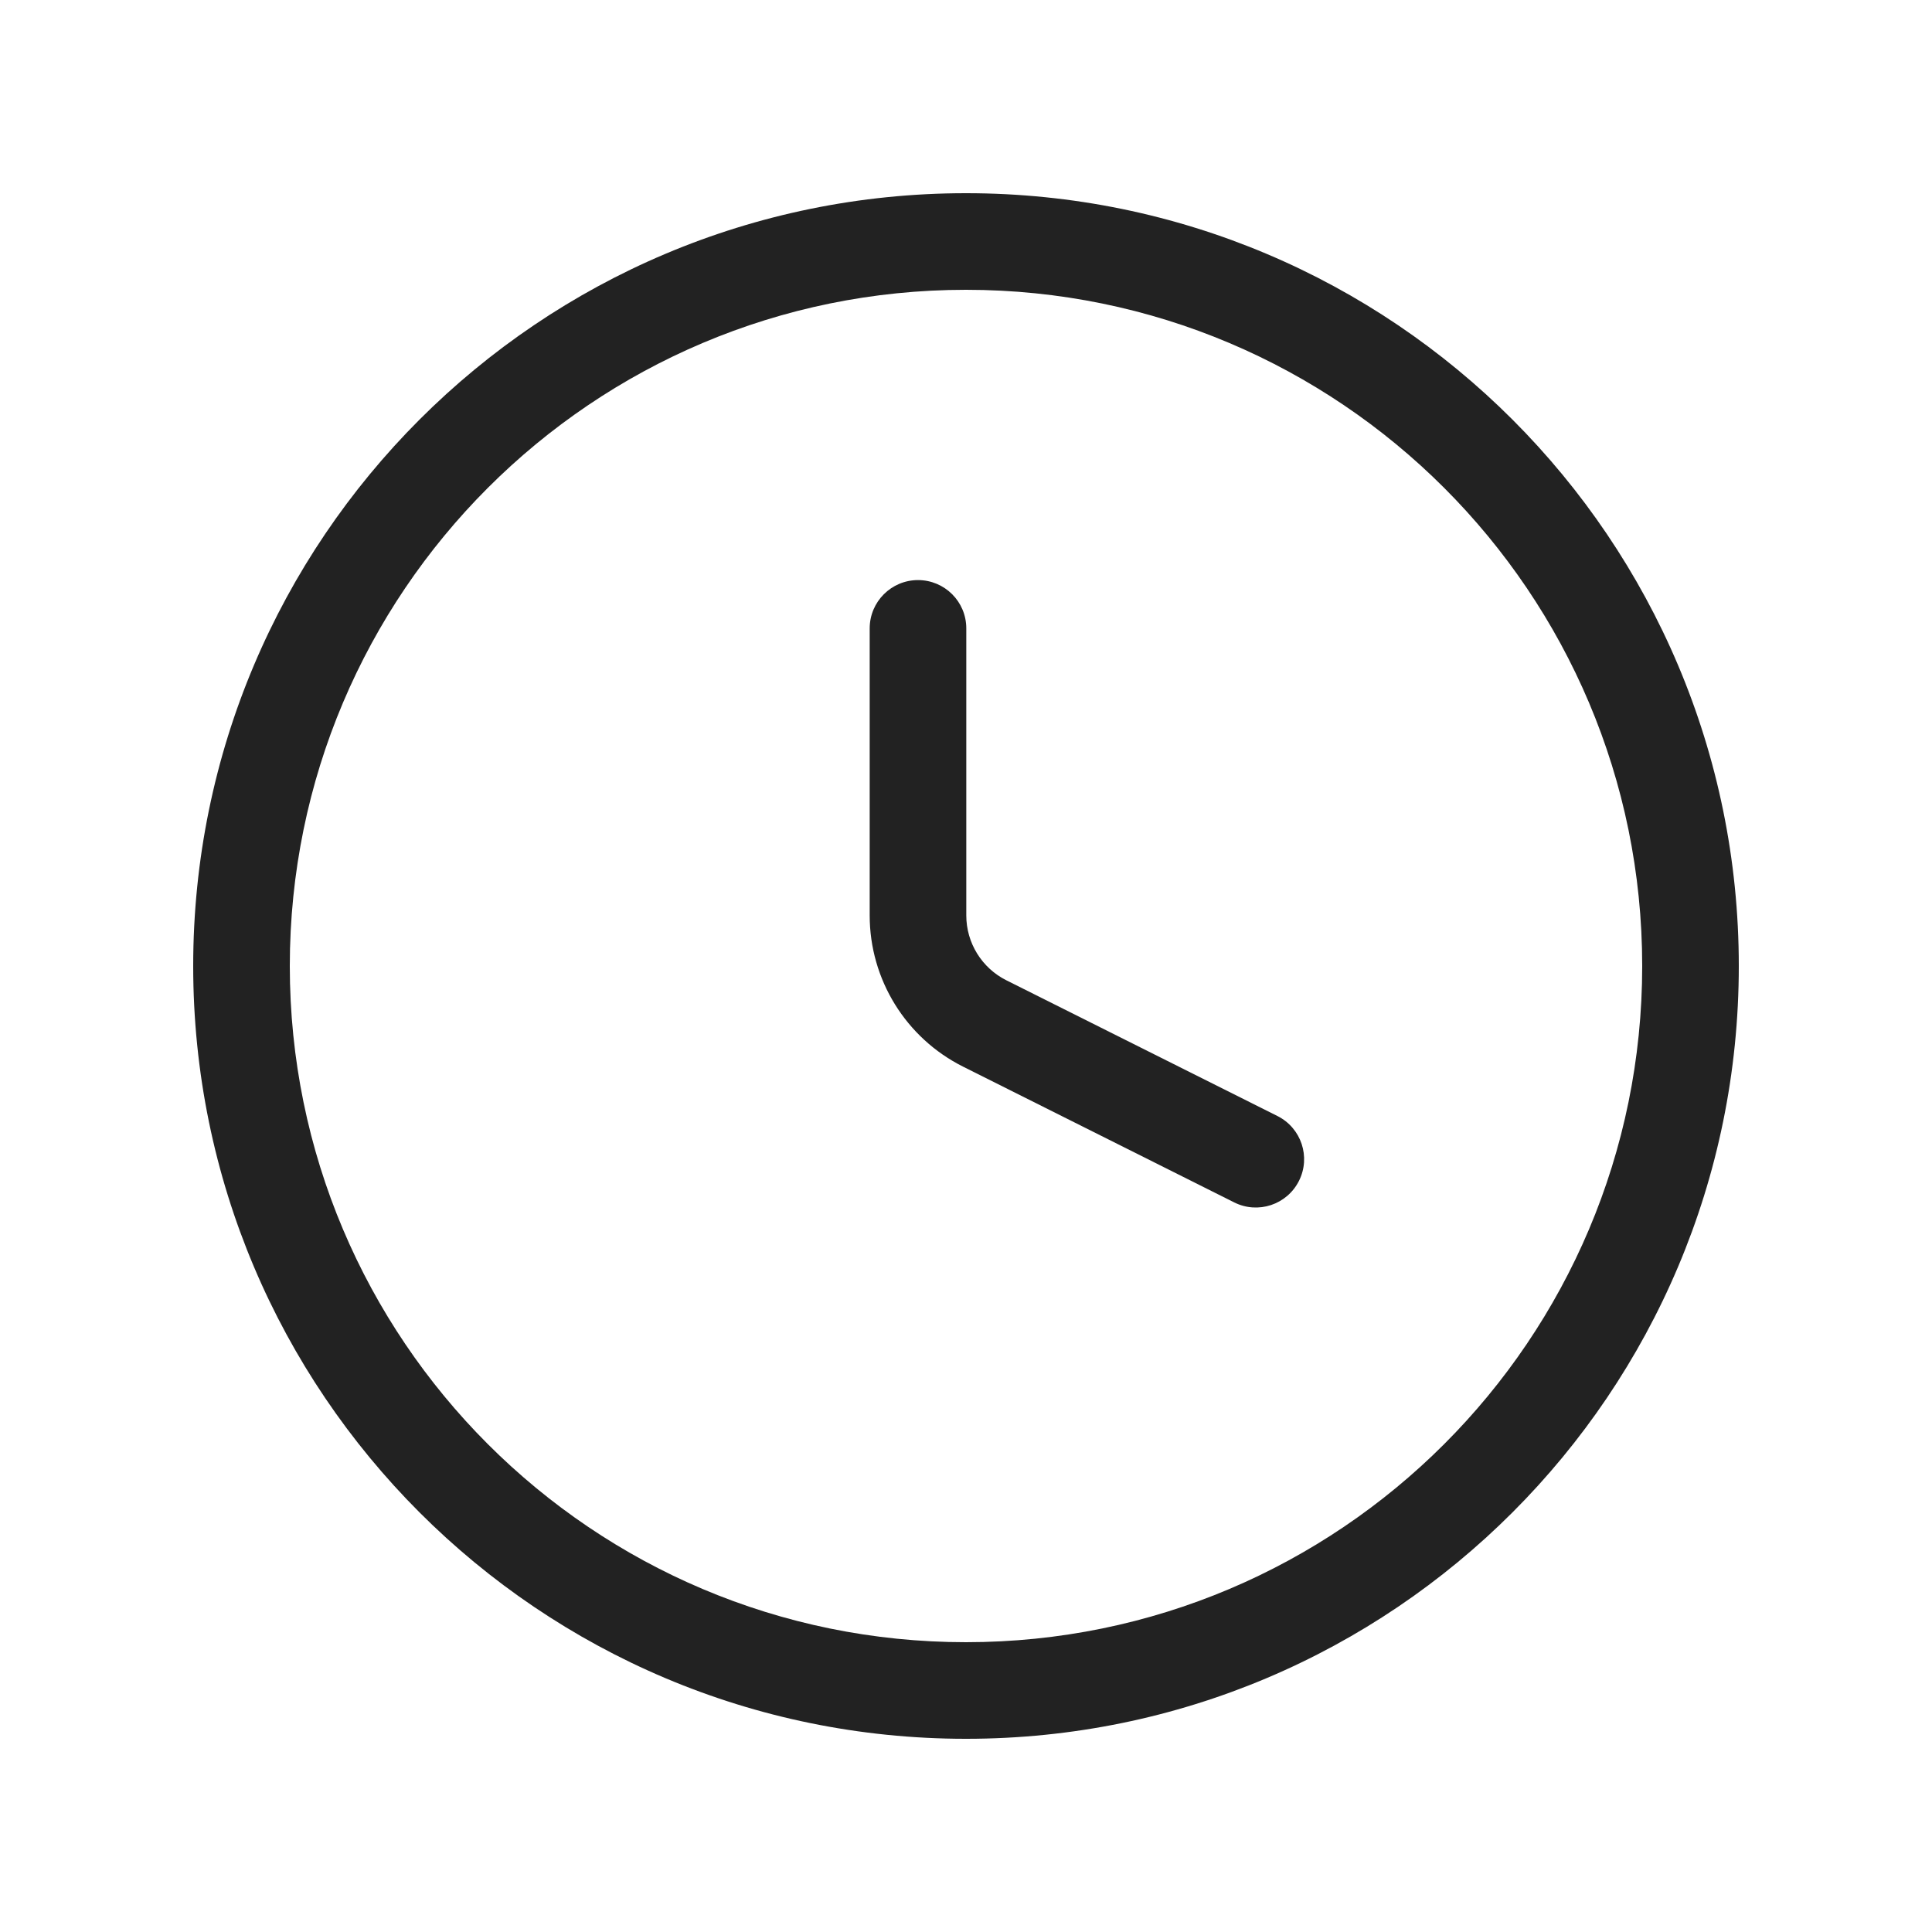
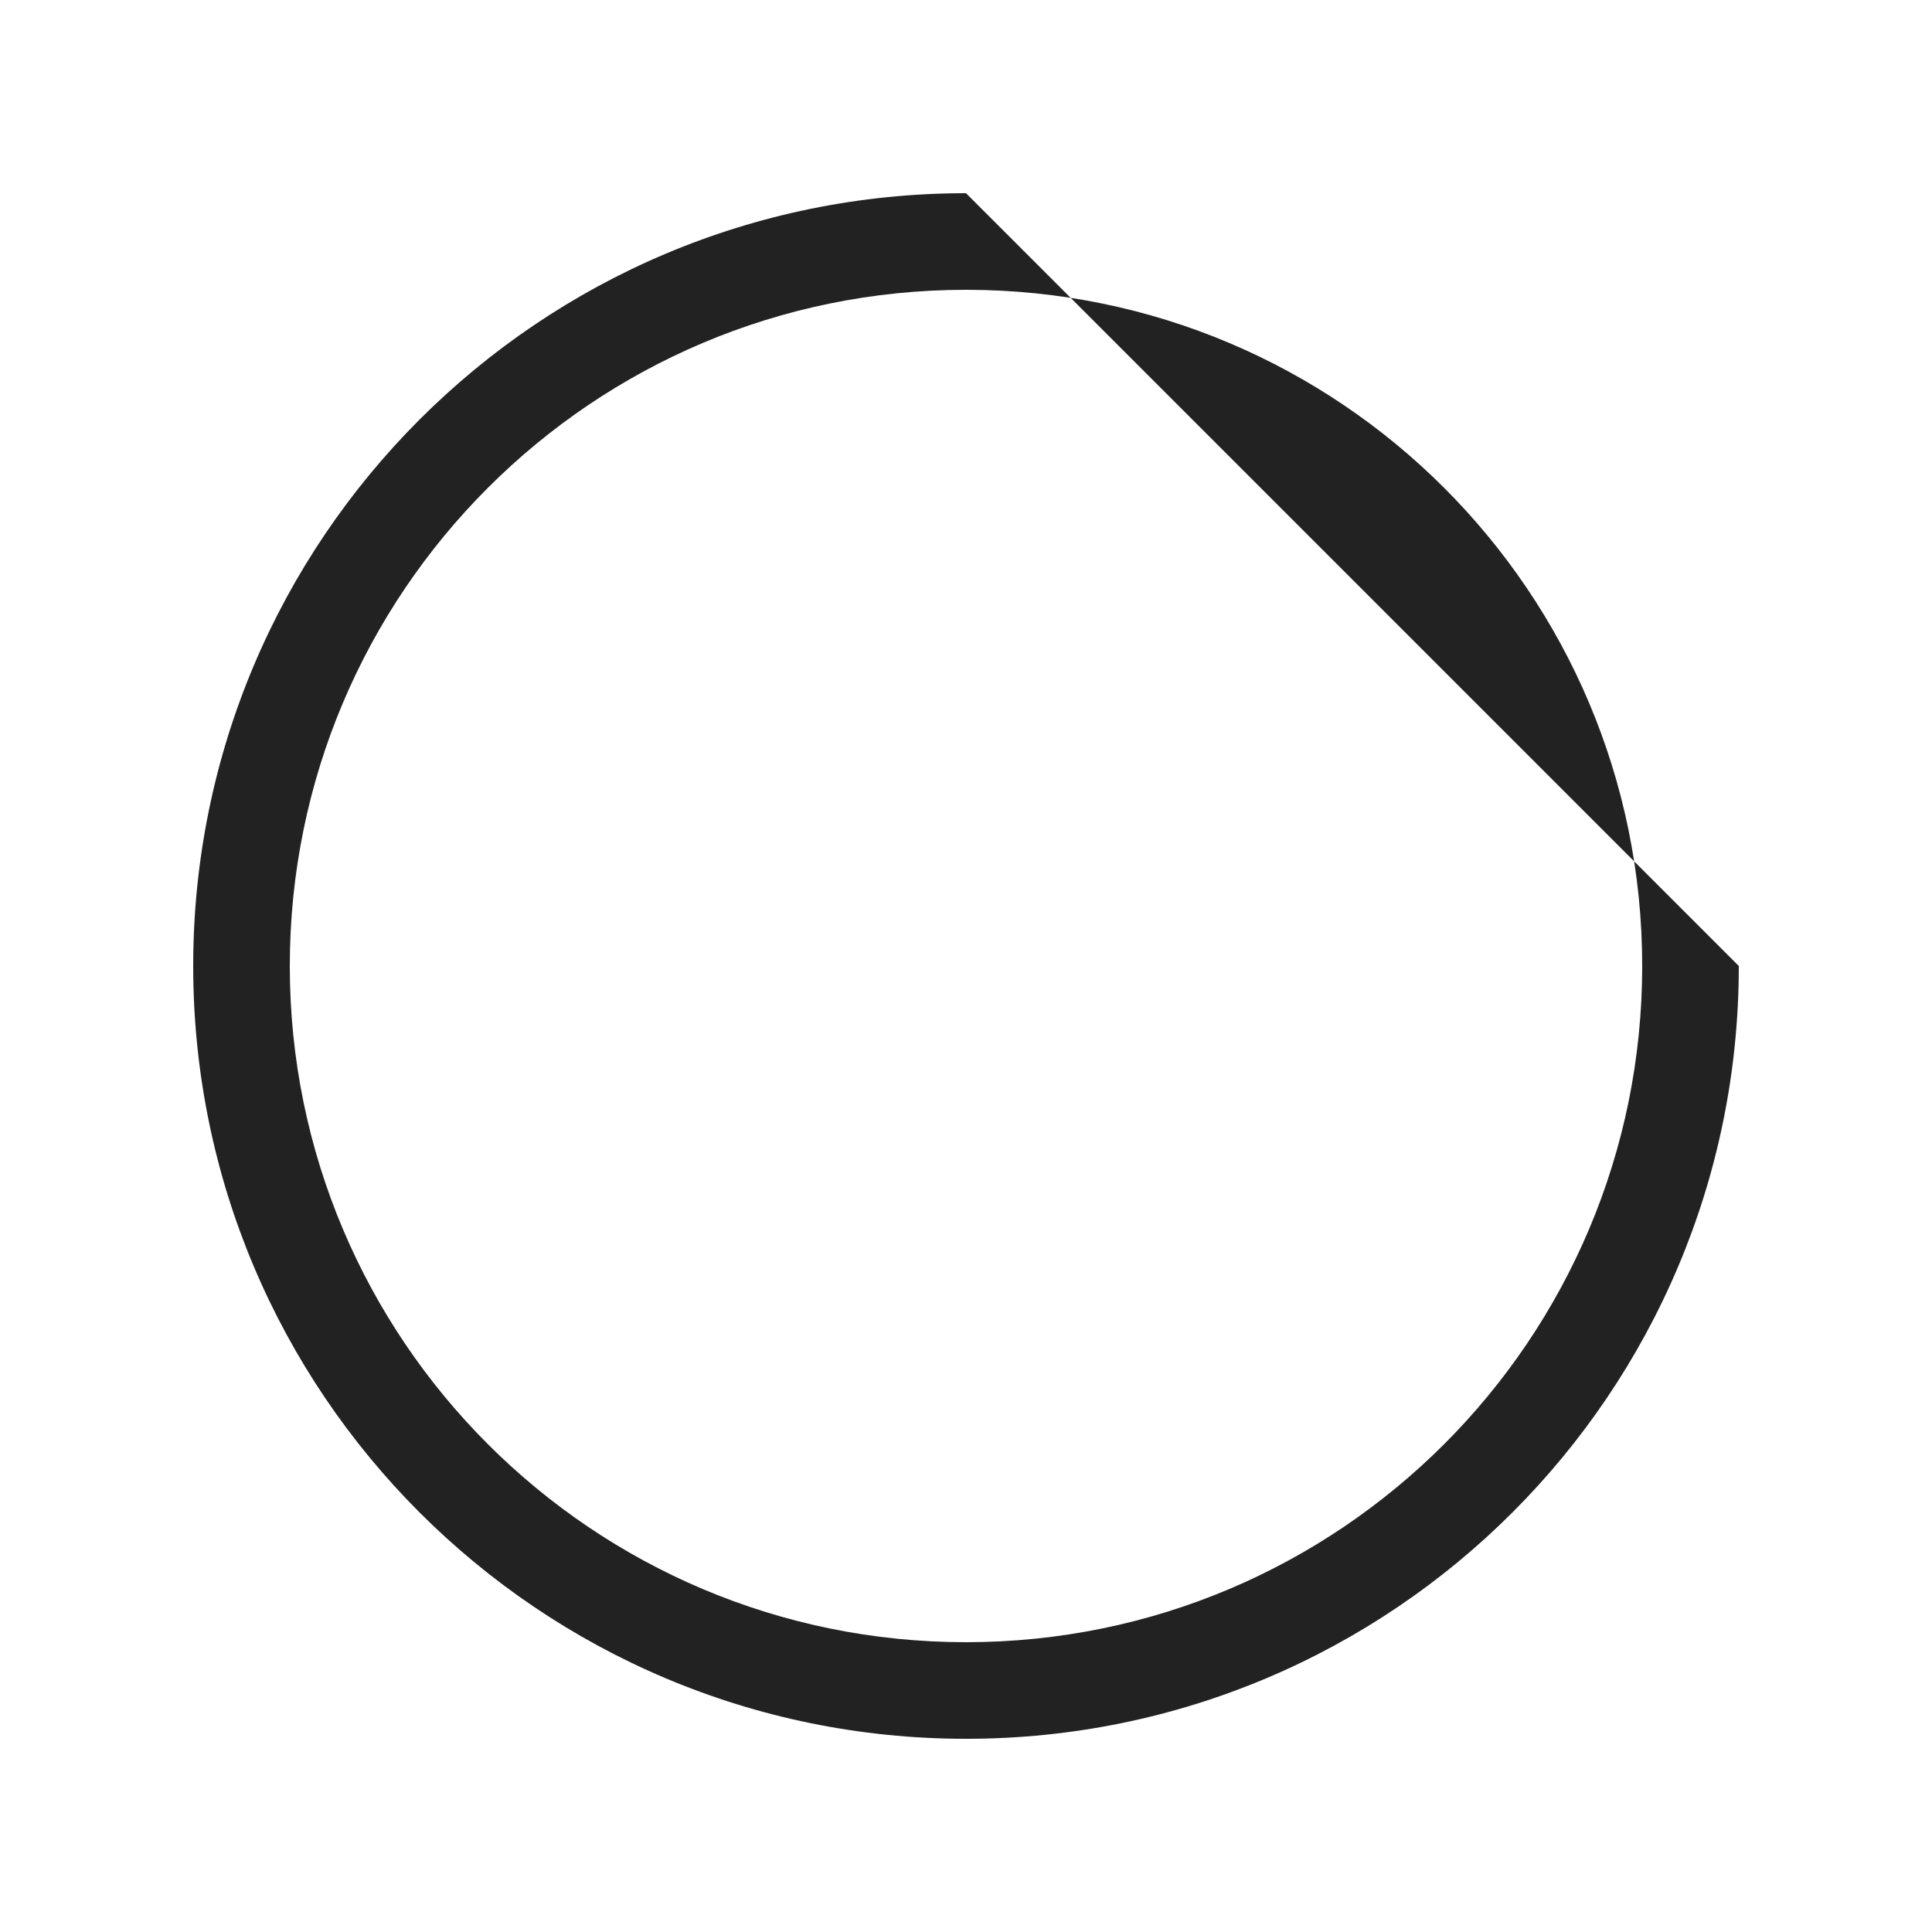
<svg xmlns="http://www.w3.org/2000/svg" width="20" height="20" viewBox="0 0 20 20" fill="none">
-   <path d="M10.003 6.505C10.003 6.228 9.779 6.005 9.503 6.005C9.227 6.005 9.003 6.229 9.003 6.505L9.003 9.477C9.003 10.139 9.377 10.745 9.97 11.042L12.776 12.447C13.023 12.571 13.323 12.471 13.447 12.224C13.571 11.977 13.471 11.677 13.224 11.553L10.418 10.148C10.164 10.021 10.003 9.761 10.003 9.477L10.003 6.505Z" fill="#222222" />
-   <path fill-rule="evenodd" clip-rule="evenodd" d="M10 2C5.582 2 2 5.582 2 10C2 14.418 5.582 18 10 18C14.418 18 18 14.418 18 10C18 5.582 14.418 2 10 2ZM3 10C3 6.134 6.134 3 10 3C13.866 3 17 6.134 17 10C17 13.866 13.866 17 10 17C6.134 17 3 13.866 3 10Z" fill="#222222" />
+   <path fill-rule="evenodd" clip-rule="evenodd" d="M10 2C5.582 2 2 5.582 2 10C2 14.418 5.582 18 10 18C14.418 18 18 14.418 18 10ZM3 10C3 6.134 6.134 3 10 3C13.866 3 17 6.134 17 10C17 13.866 13.866 17 10 17C6.134 17 3 13.866 3 10Z" fill="#222222" />
</svg>